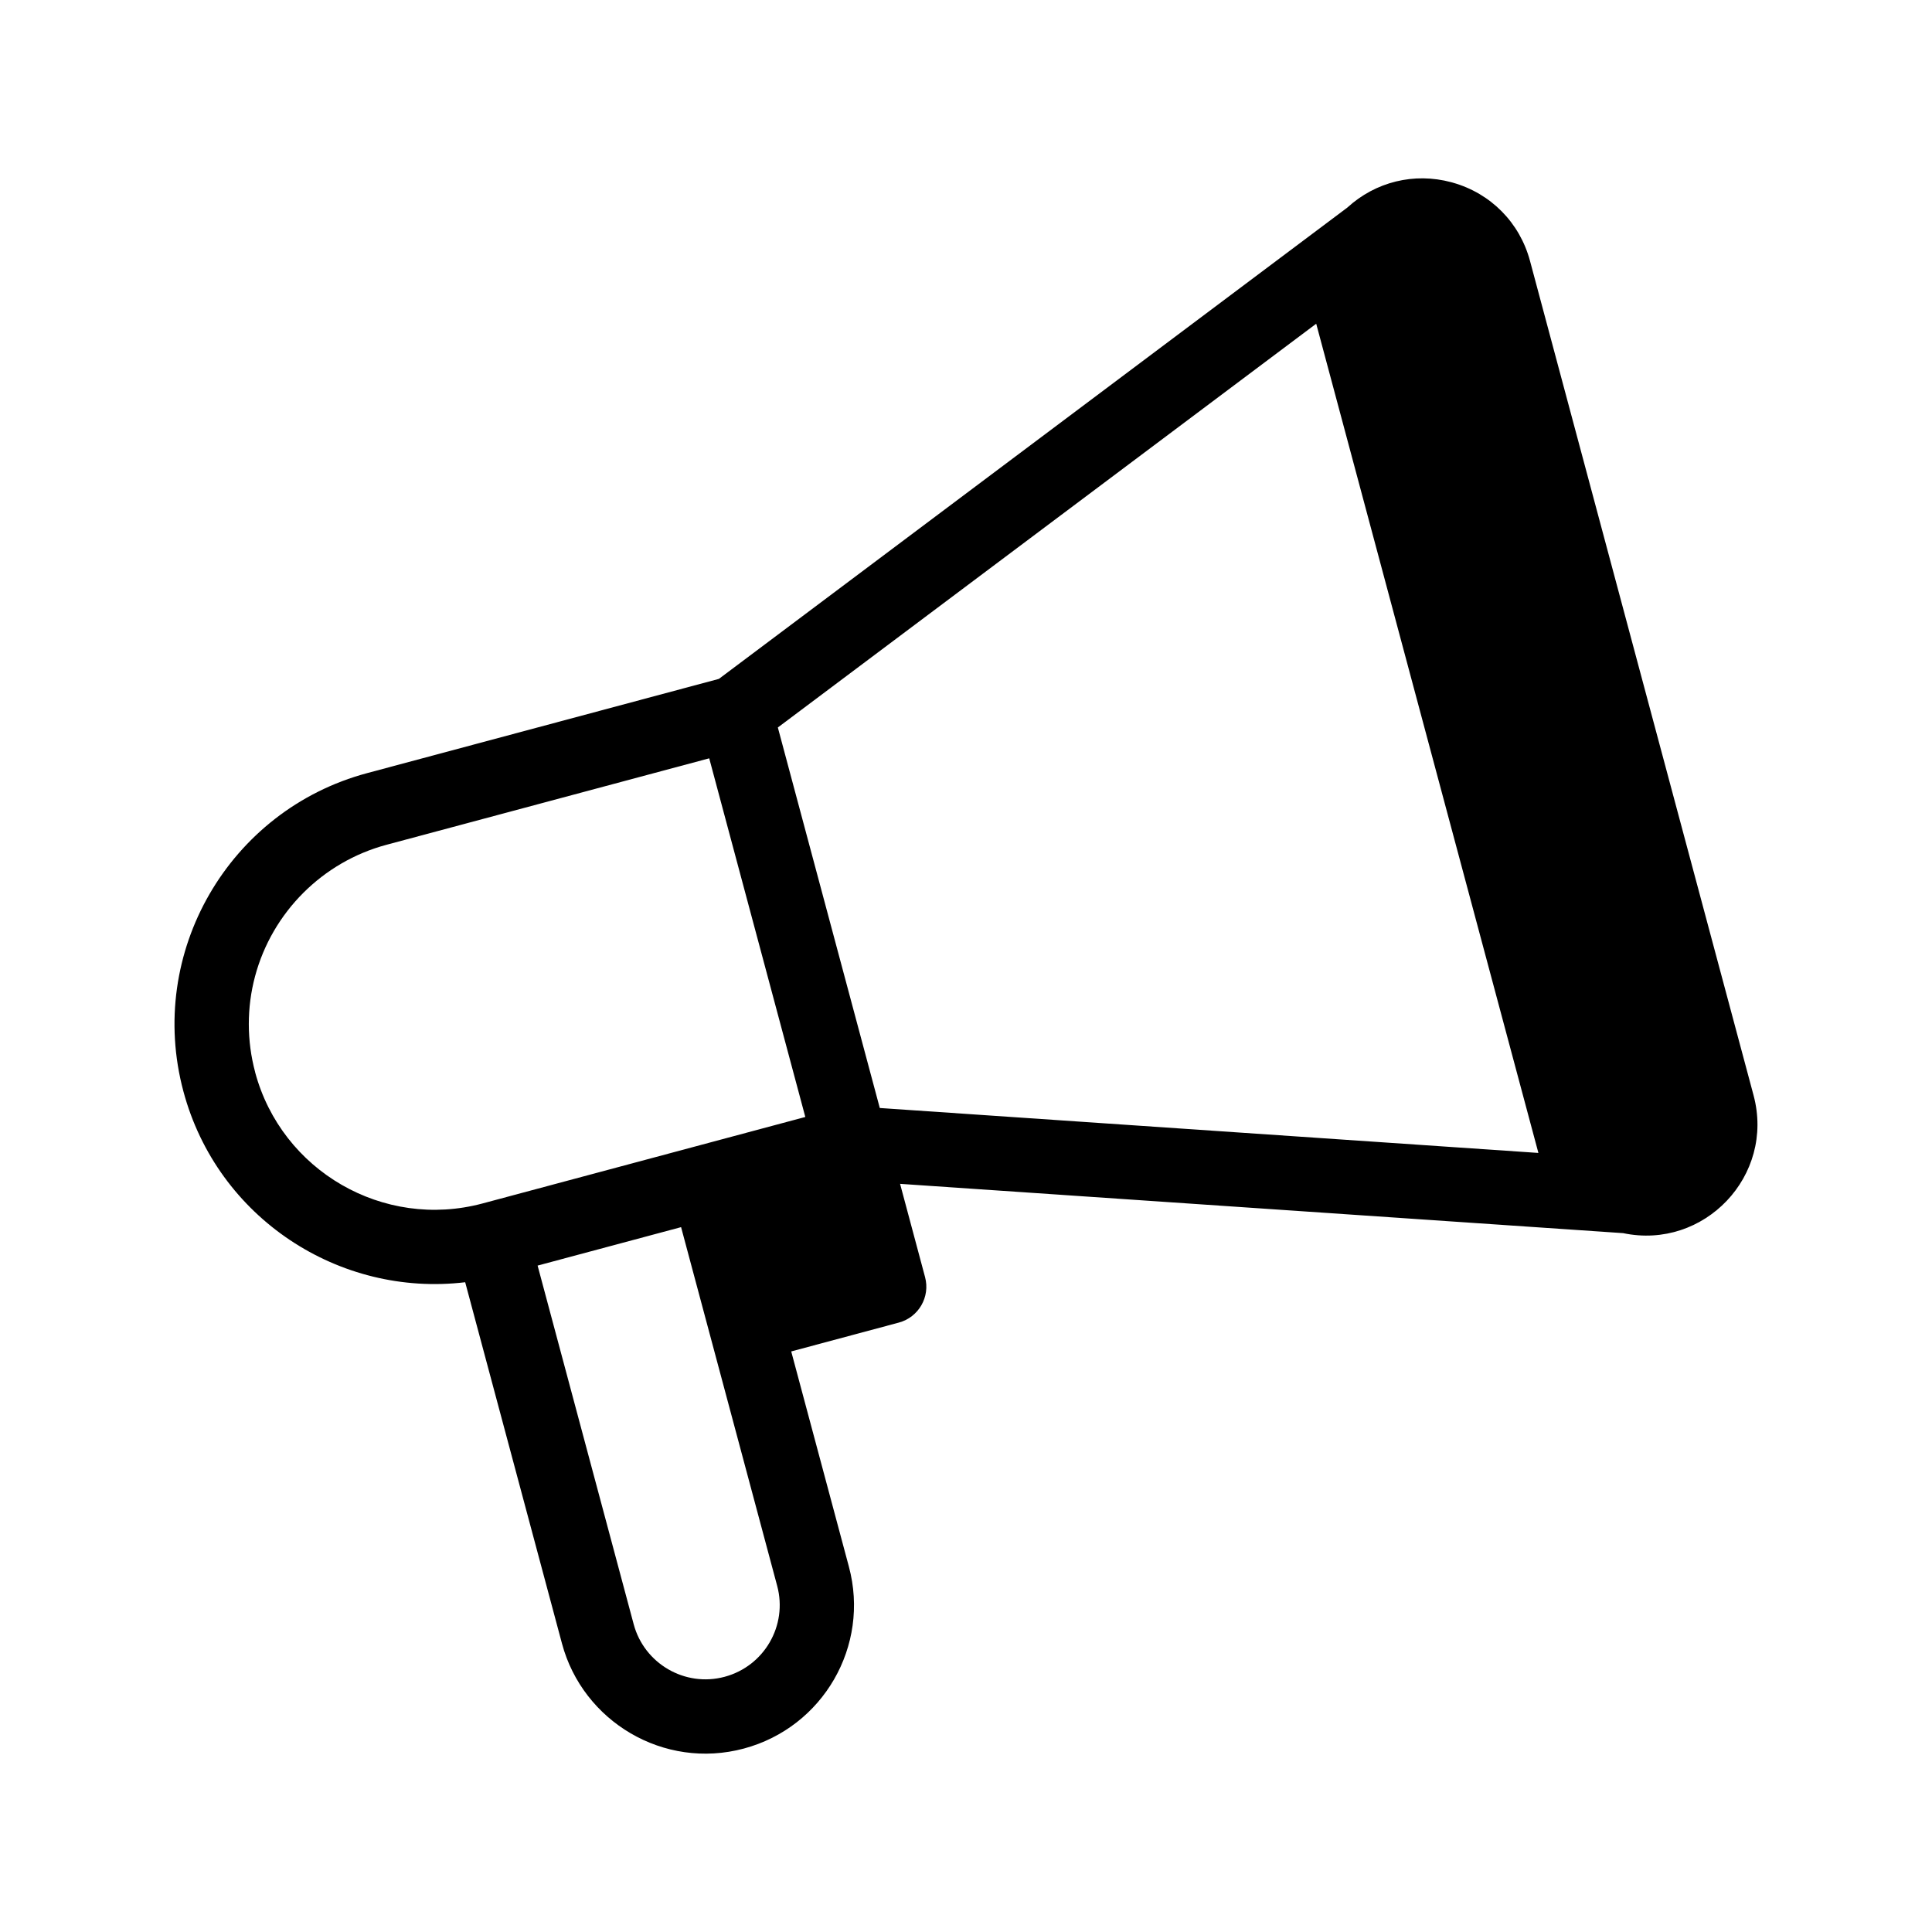
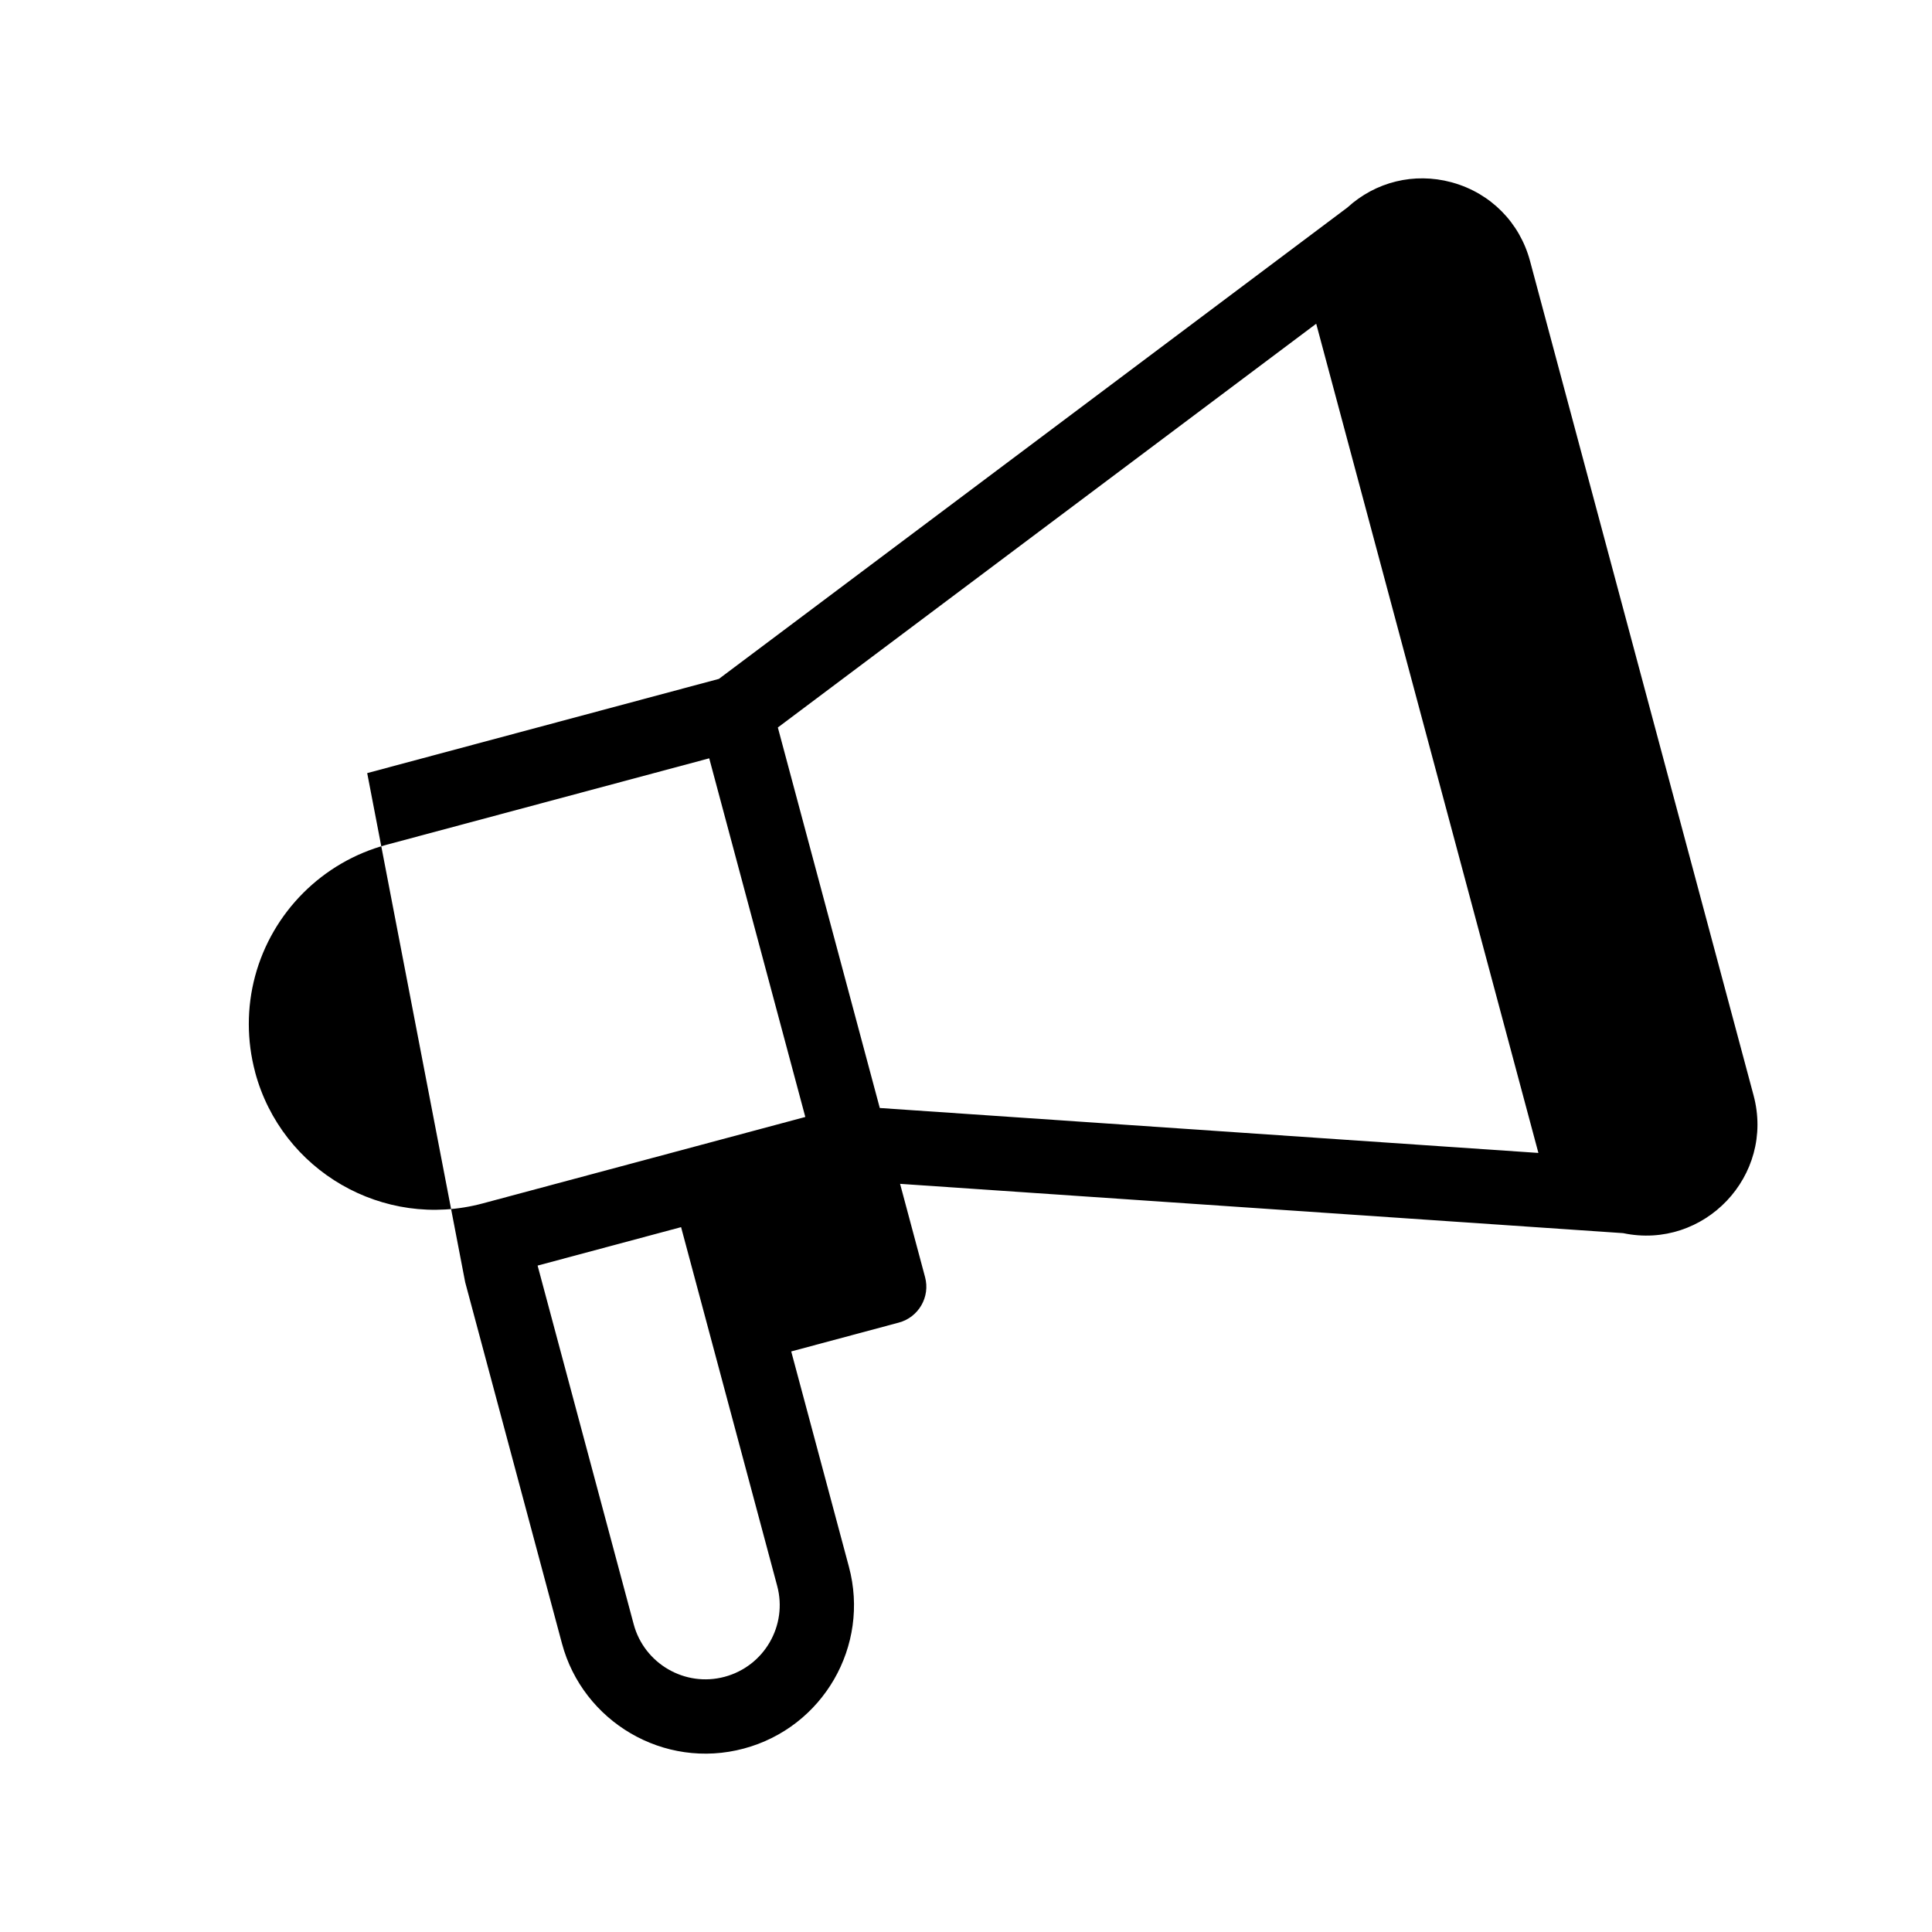
<svg xmlns="http://www.w3.org/2000/svg" fill="#000000" width="800px" height="800px" version="1.1" viewBox="144 144 512 512">
-   <path d="m267.28 483.81 25.648 95.738c5.535 20.68 26.984 33.535 48.207 27.836 20.996-5.637 33.473-27.191 27.828-48.207l-15.281-57.031 28.512-7.644c5.25-1.41 8.367-6.801 6.957-12.051l-6.621-24.719c1.551 0.109 11.754 0.805 191.62 13.066 21.434 4.512 40.281-15.199 34.559-36.535l-59.238-221.1c-2.723-10.164-10.391-17.926-20.516-20.773-0.117-0.039-0.242-0.07-0.363-0.102-9.816-2.629-20.035-0.133-27.527 6.715l-166.55 124.91-93.203 24.969c-36.66 9.816-58.566 47.602-48.703 84.355 9.004 33.613 41.367 54.555 74.676 50.57zm82.68 80.461c2.816 10.484-3.41 21.277-13.926 24.098-10.555 2.832-21.316-3.527-24.098-13.918l-25.465-95.055 38.023-10.188c29.473 110.01 24.992 93.301 25.465 95.062zm142.85-334.48 58.883 219.75-174.54-11.91-27.016-100.84zm-281.19 198.35c-2.234-8.336-2.242-17.129-0.023-25.426 4.543-16.957 17.887-30.301 34.809-34.832l85.547-22.922 25.465 95.047-85.547 22.922c-26.207 7.016-53.238-8.59-60.262-34.793z" />
+   <path d="m267.28 483.81 25.648 95.738c5.535 20.68 26.984 33.535 48.207 27.836 20.996-5.637 33.473-27.191 27.828-48.207l-15.281-57.031 28.512-7.644c5.25-1.41 8.367-6.801 6.957-12.051l-6.621-24.719c1.551 0.109 11.754 0.805 191.62 13.066 21.434 4.512 40.281-15.199 34.559-36.535l-59.238-221.1c-2.723-10.164-10.391-17.926-20.516-20.773-0.117-0.039-0.242-0.07-0.363-0.102-9.816-2.629-20.035-0.133-27.527 6.715l-166.55 124.91-93.203 24.969zm82.68 80.461c2.816 10.484-3.41 21.277-13.926 24.098-10.555 2.832-21.316-3.527-24.098-13.918l-25.465-95.055 38.023-10.188c29.473 110.01 24.992 93.301 25.465 95.062zm142.85-334.48 58.883 219.75-174.54-11.91-27.016-100.84zm-281.19 198.35c-2.234-8.336-2.242-17.129-0.023-25.426 4.543-16.957 17.887-30.301 34.809-34.832l85.547-22.922 25.465 95.047-85.547 22.922c-26.207 7.016-53.238-8.59-60.262-34.793z" />
</svg>